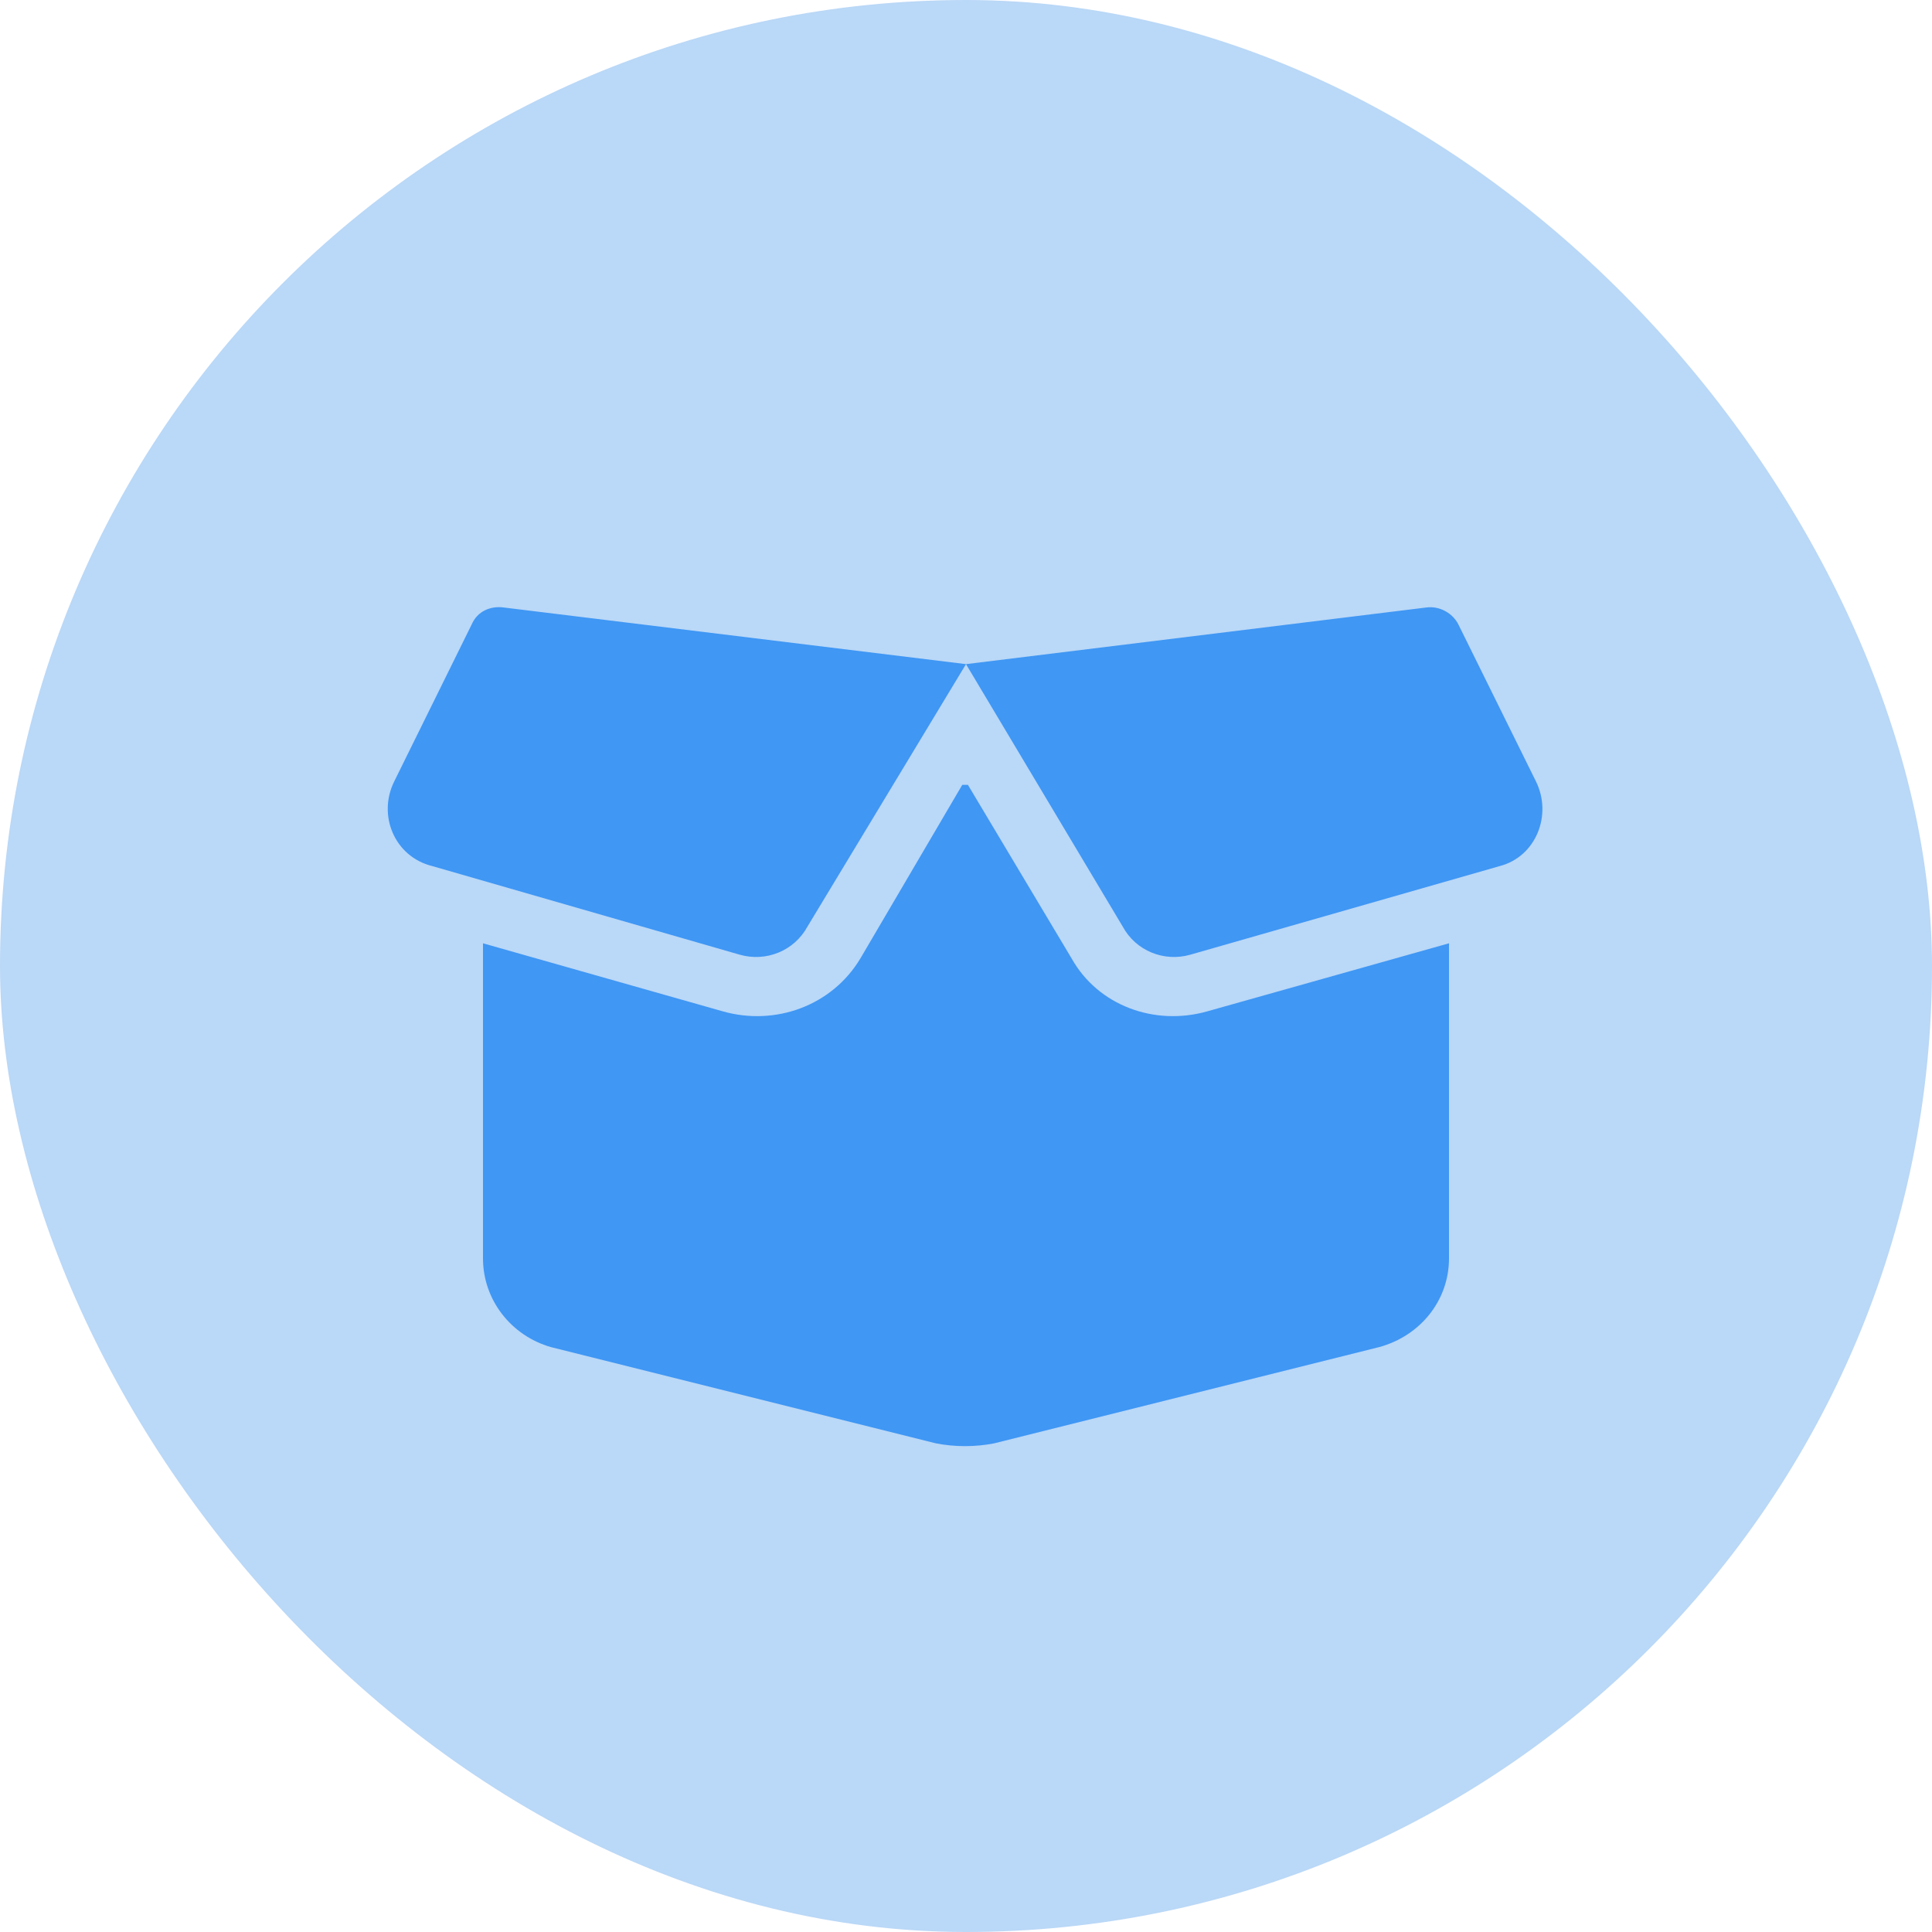
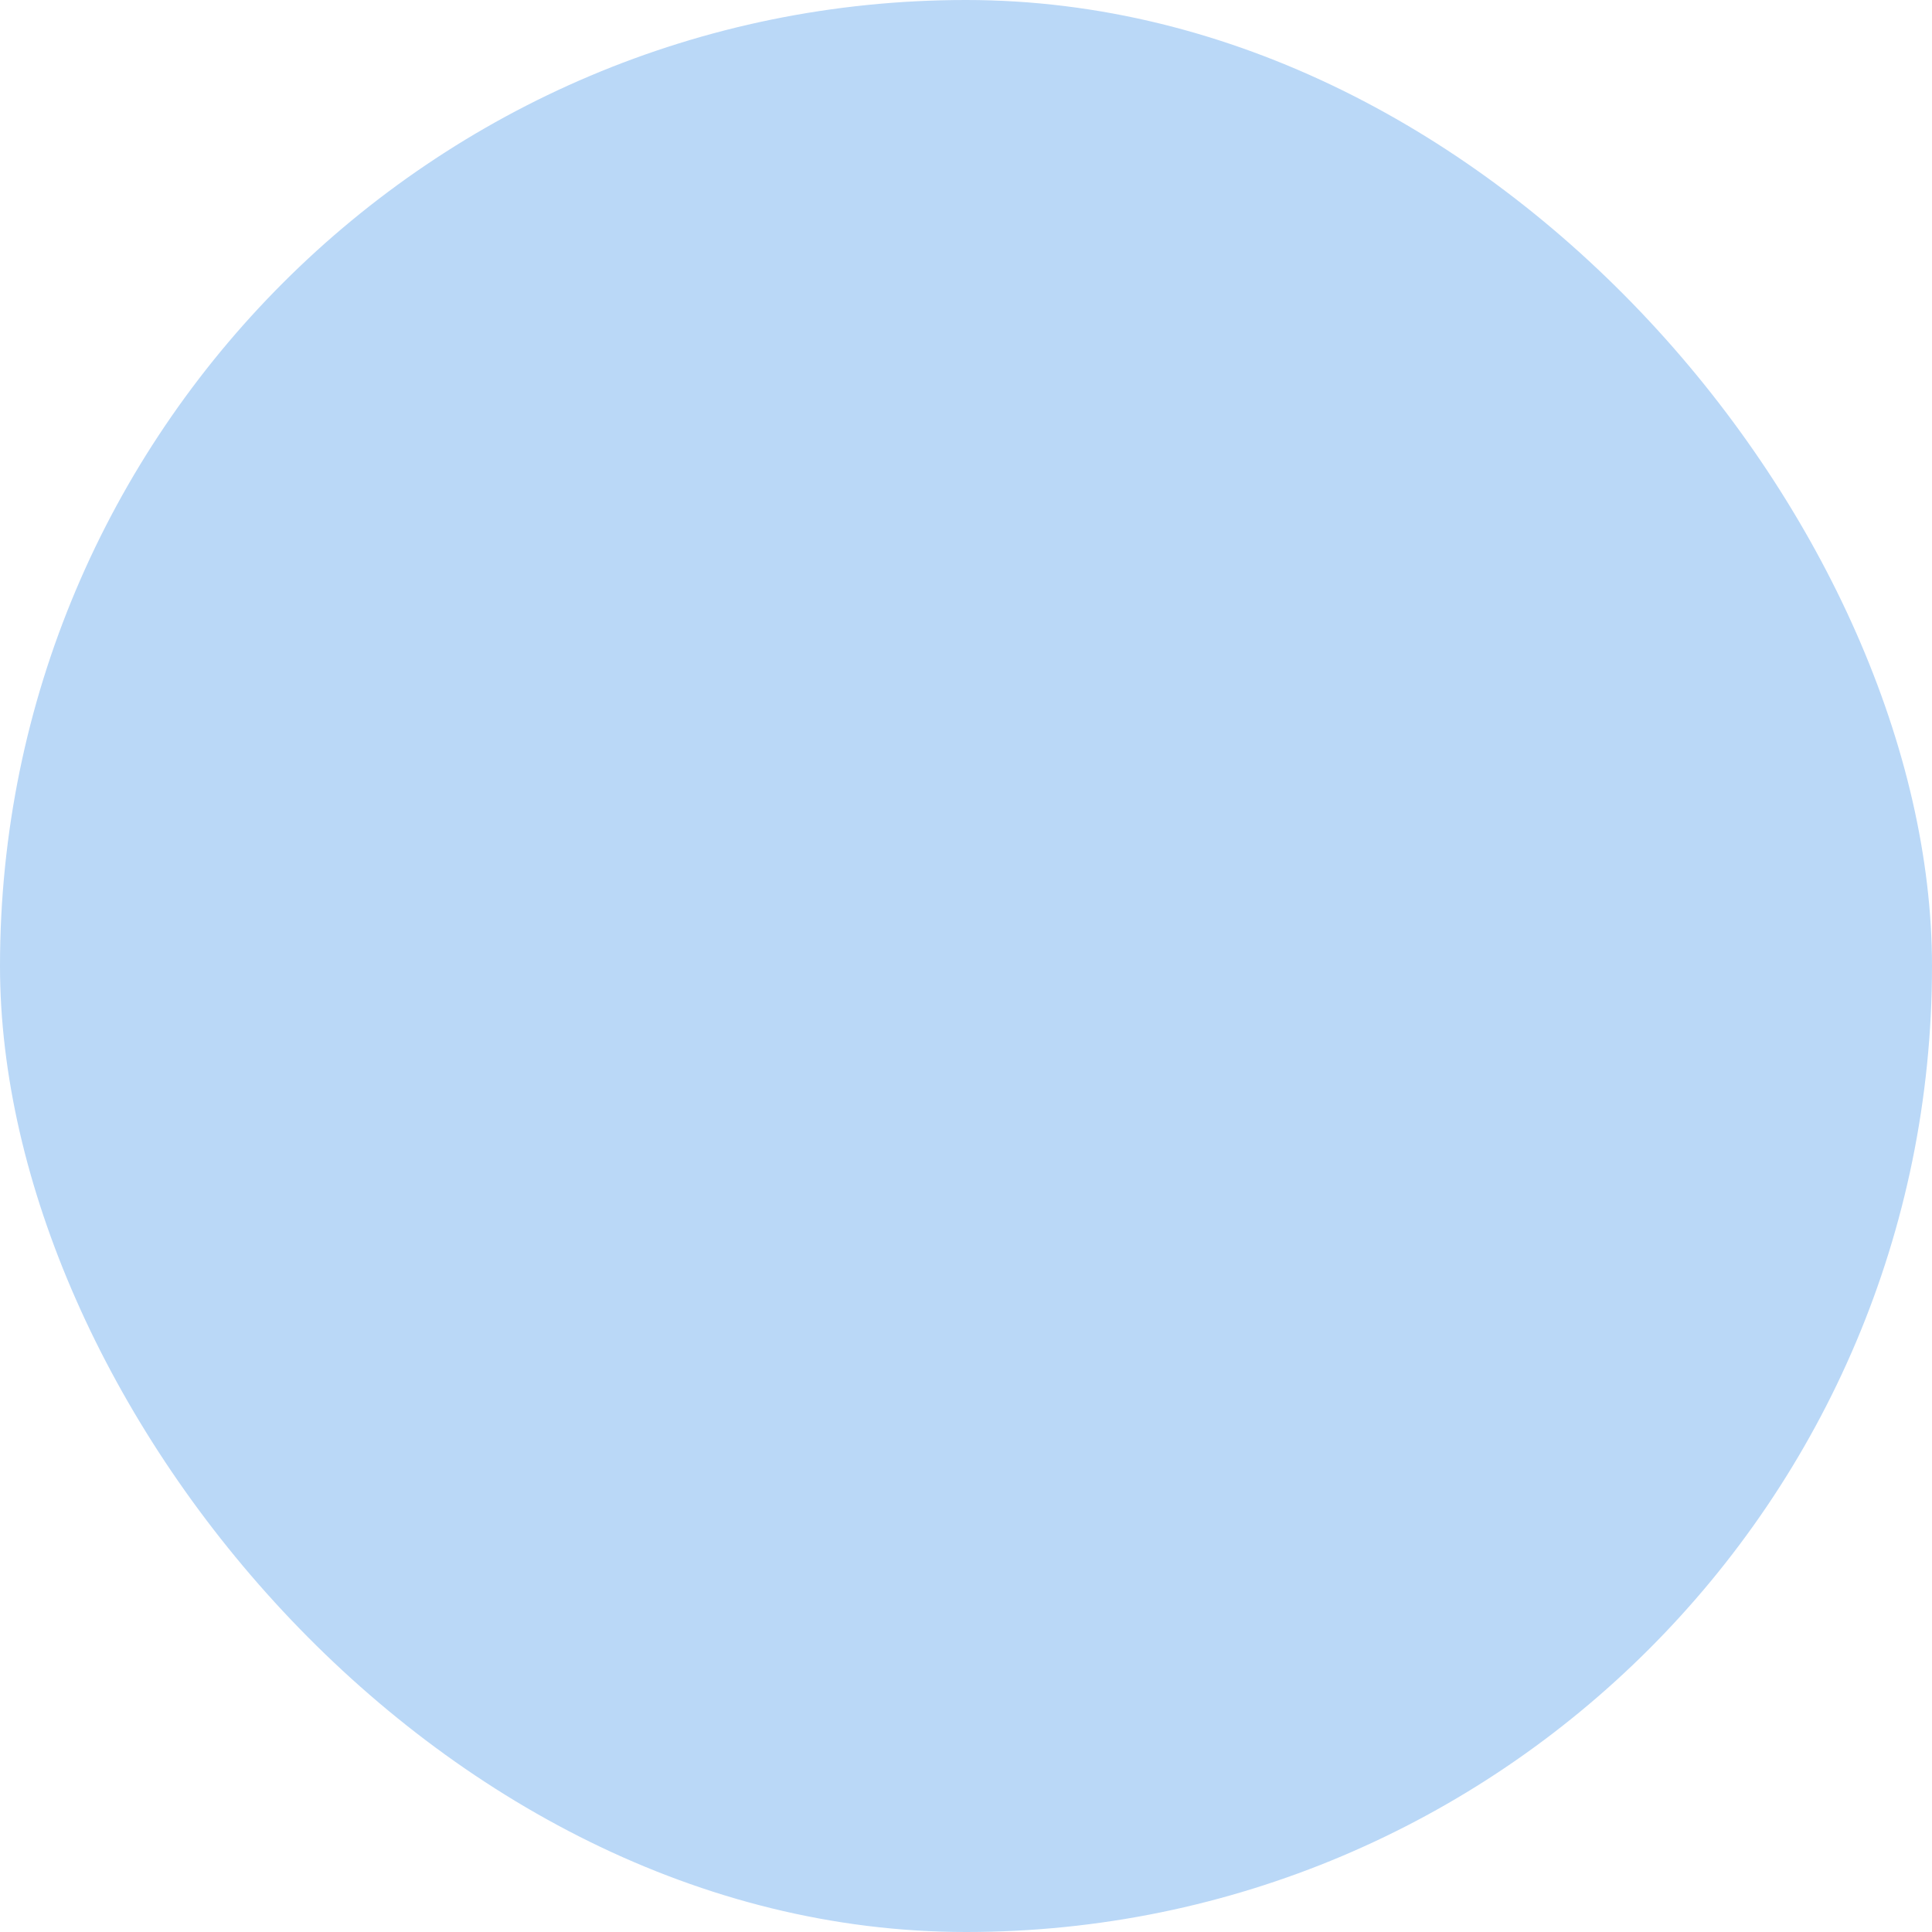
<svg xmlns="http://www.w3.org/2000/svg" width="16" height="16" viewBox="0 0 16 16" fill="none">
  <rect width="16" height="16" rx="8" fill="#BAD8F7" />
-   <path d="M3.906 5.172C3.953 5.062 4.062 5.016 4.172 5.031L8 5.5L11.812 5.031C11.922 5.016 12.031 5.078 12.078 5.172L12.719 6.469C12.859 6.75 12.719 7.094 12.422 7.172L9.859 7.906C9.641 7.969 9.406 7.875 9.297 7.672L8 5.5L6.688 7.672C6.578 7.875 6.344 7.969 6.125 7.906L3.578 7.172C3.266 7.094 3.125 6.75 3.266 6.469L3.906 5.172ZM8.016 6.5L8.875 7.938C9.094 8.328 9.562 8.5 10 8.375L12 7.812V10.422C12 10.766 11.766 11.062 11.422 11.156L8.234 11.953C8.078 11.984 7.906 11.984 7.75 11.953L4.562 11.156C4.234 11.062 4 10.766 4 10.422L4 7.812L5.984 8.375C6.422 8.5 6.891 8.328 7.125 7.938L7.969 6.5H8.016Z" fill="#4097F4" />
</svg>